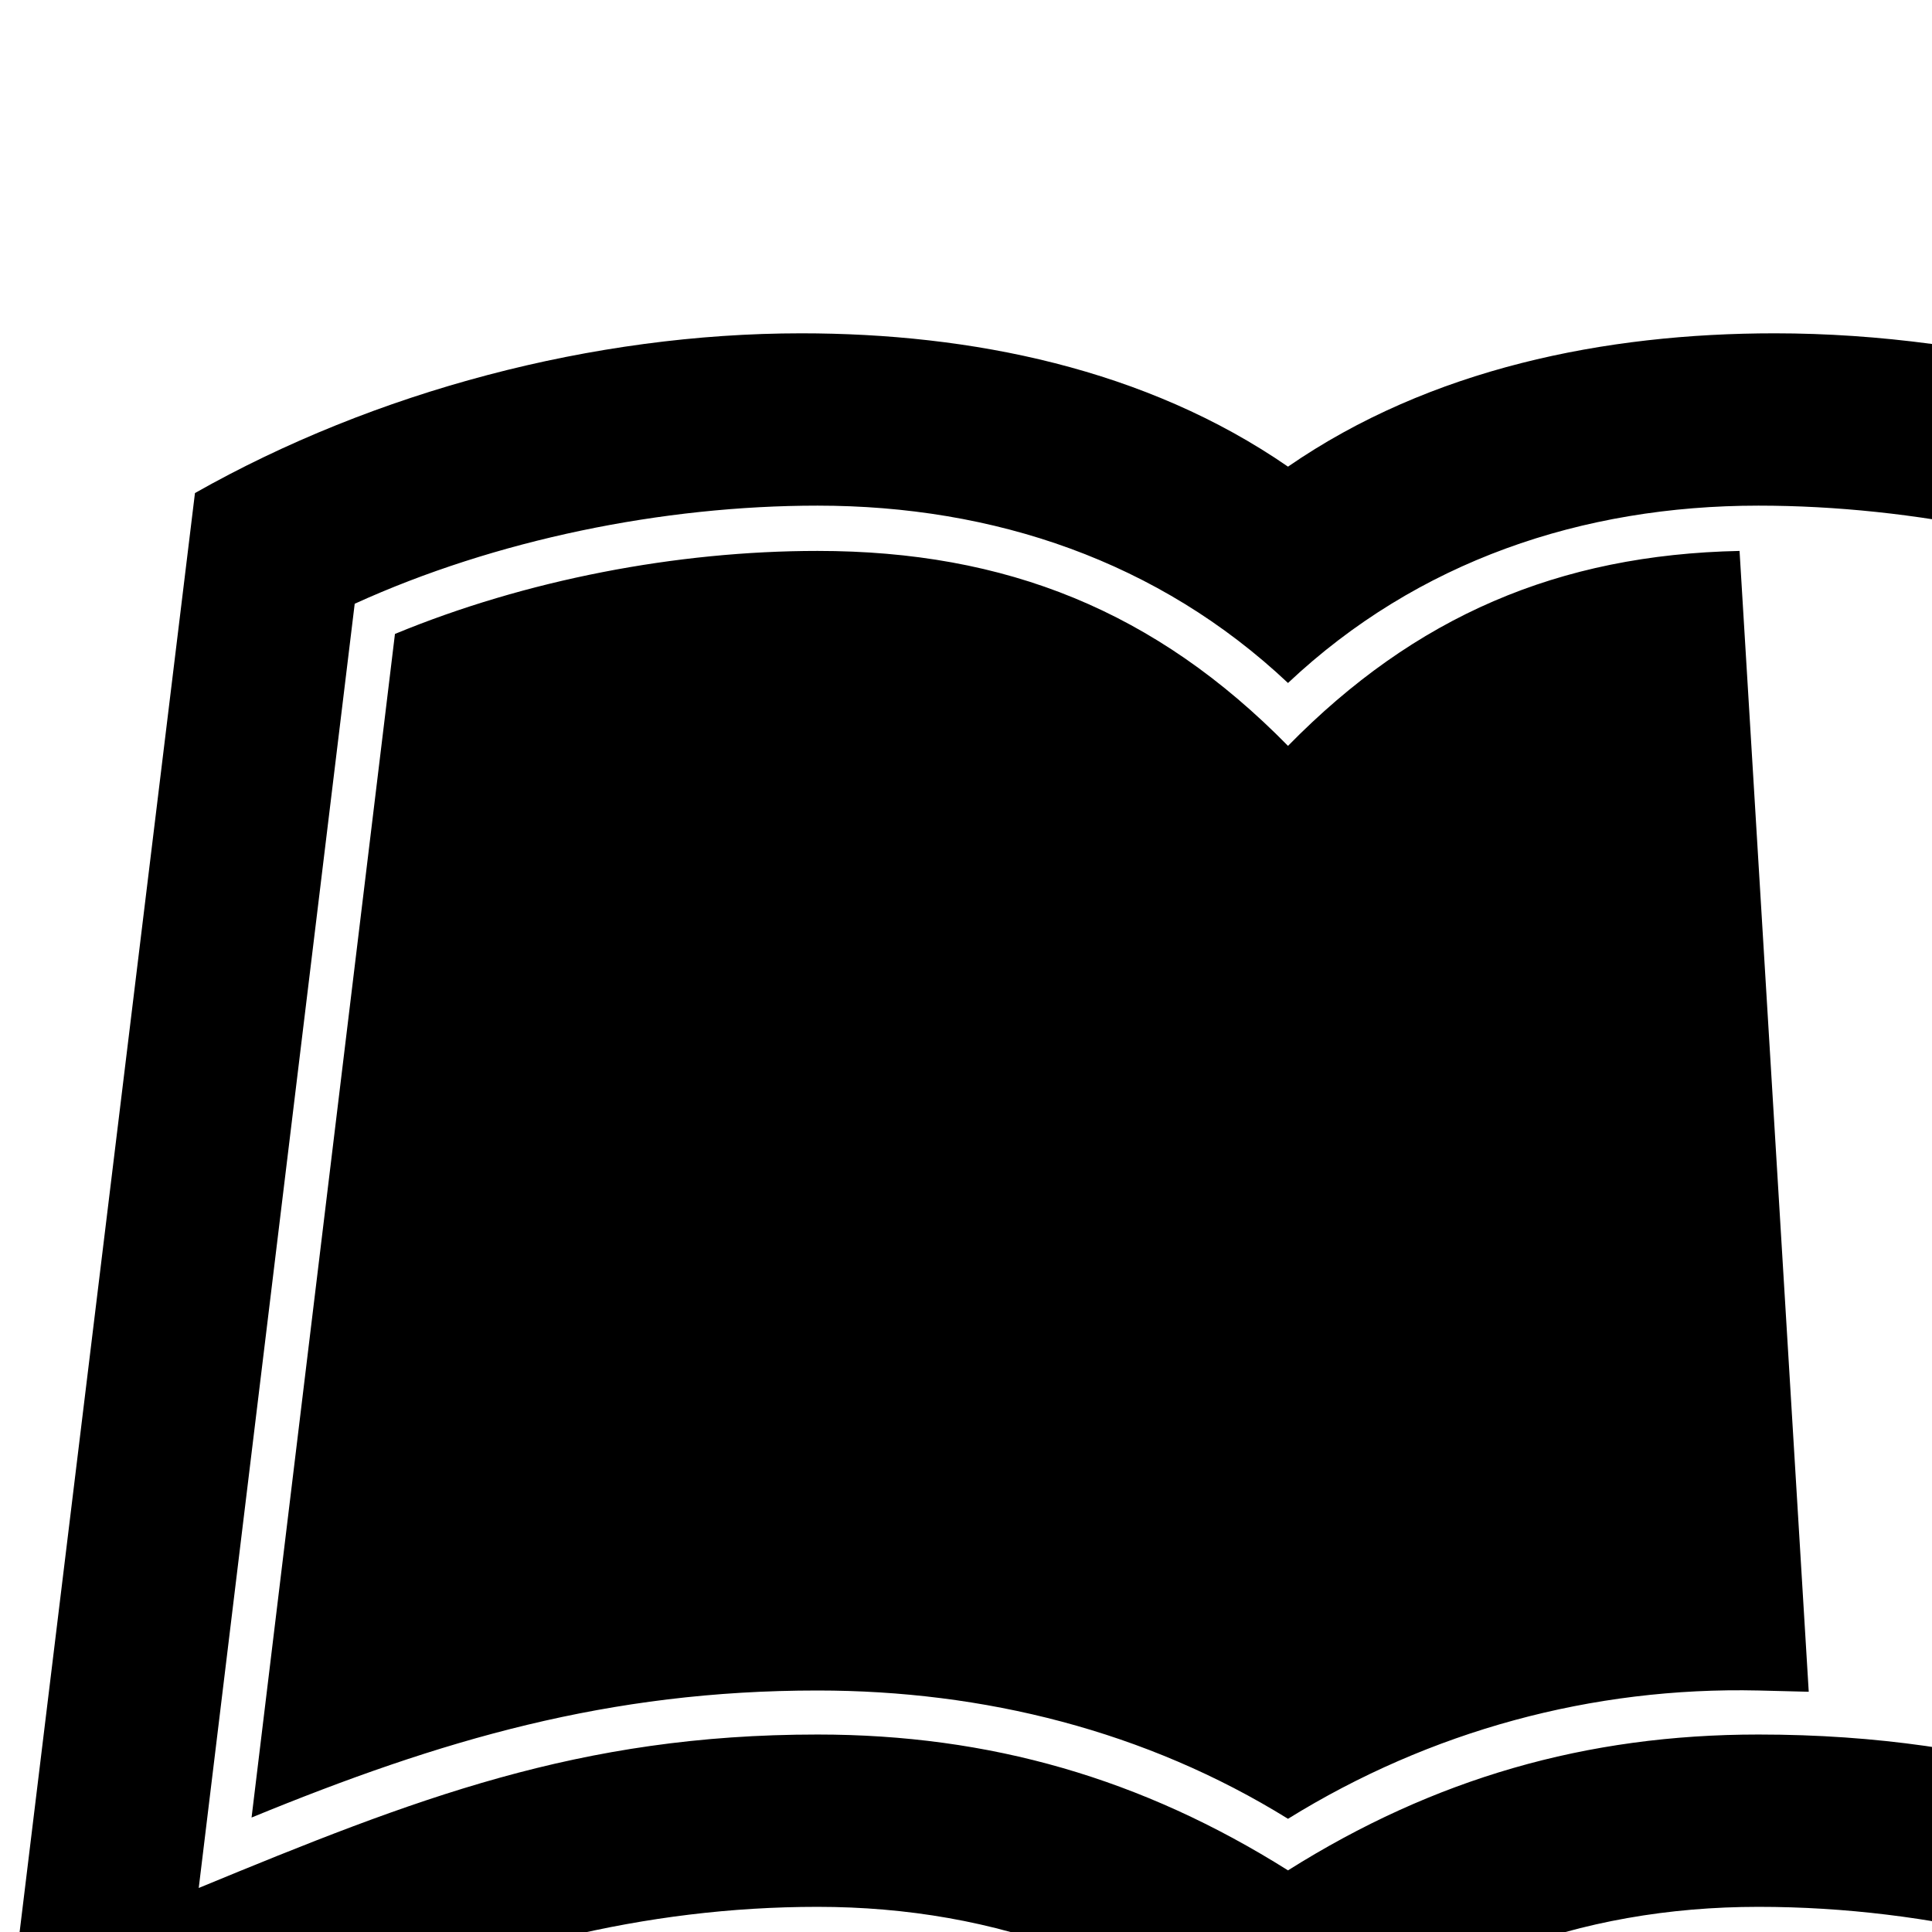
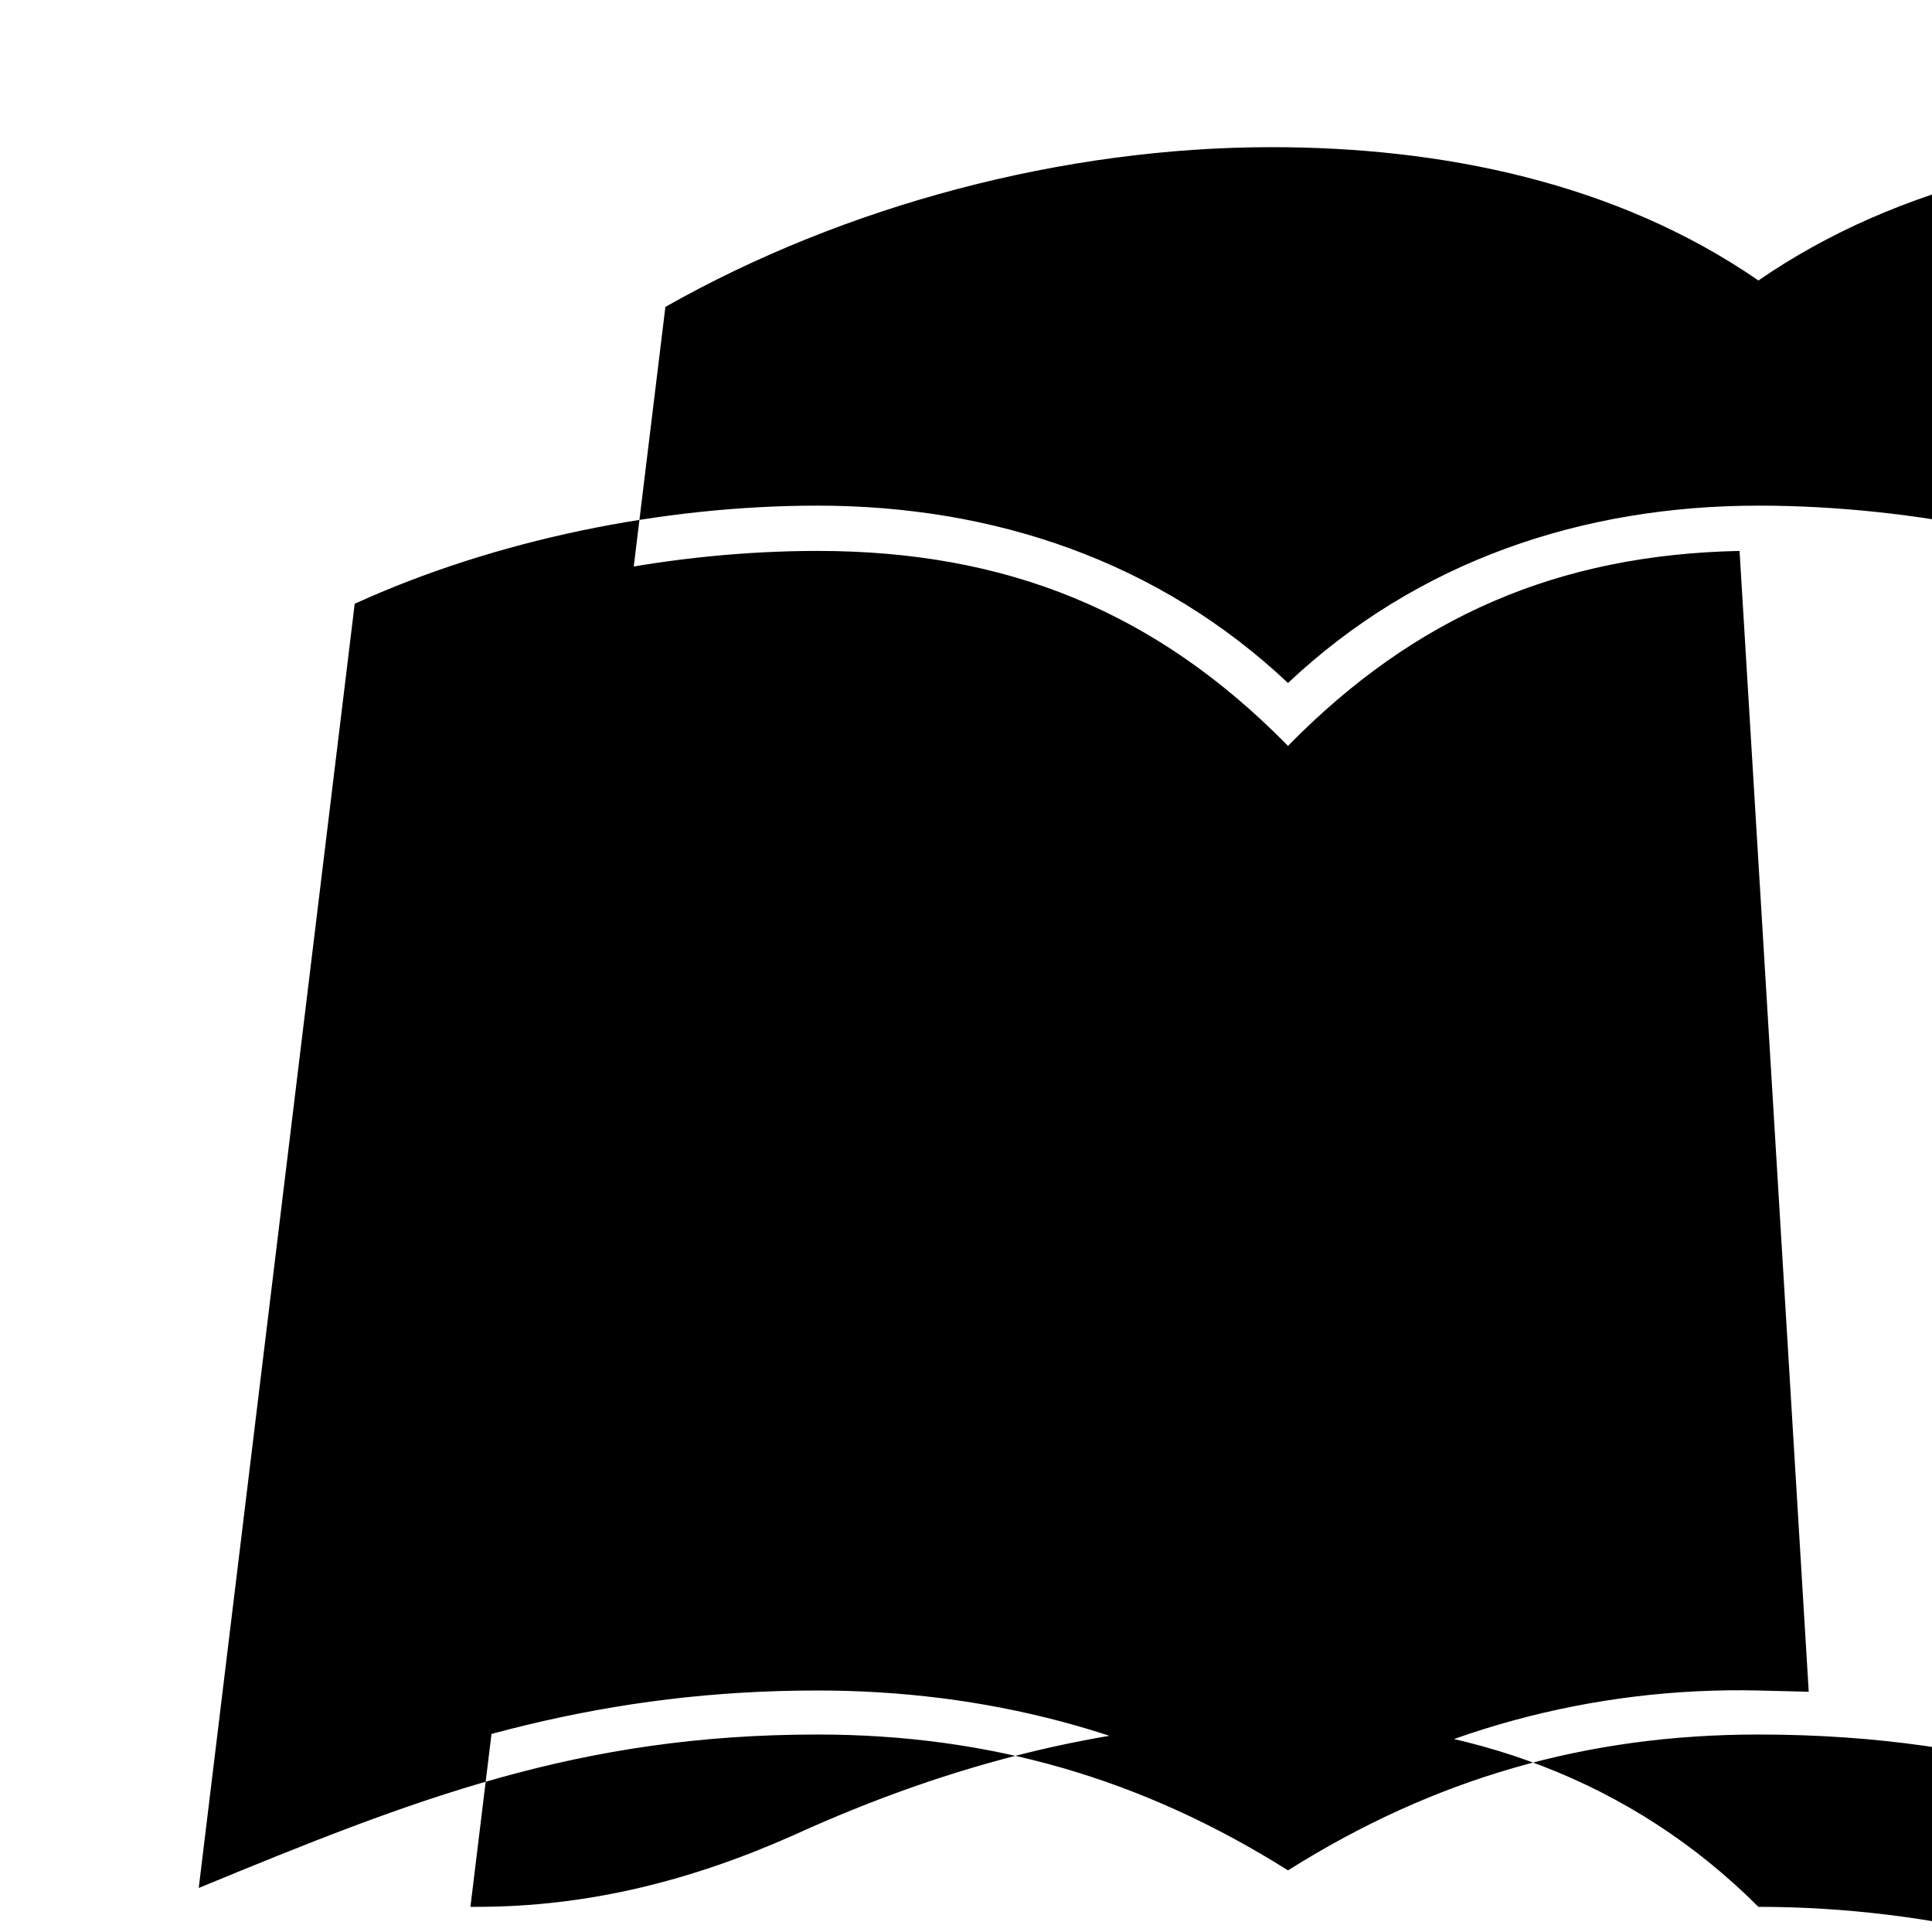
<svg xmlns="http://www.w3.org/2000/svg" width="1536px" height="1536px" version="1.1">
-   <path transform="scale(1, -1) translate(0, -1536)" glyph-name="leanpub" unicode="" horiz-adv-x="2048" d="M1893 1144l155 -1272c-93 0 -173 19 -257 57c-125 57 -255 91 -393 91c-142 0 -273 -47 -374 -148c-101 101 -232 148 -374 148c-138 0 -268 -34 -393 -91c-81 -36 -163 -57 -252 -57h-5l155 1272c143 81 317 127 482 127c135 0 274 -28 387 -106c113 78 252 106 387 106 c165 0 339 -46 482 -127zM1398 157c190 0 320 -51 492 -122l-124 1021c-112 51 -245 78 -368 78c-140 0 -271 -44 -374 -141c-103 97 -234 141 -374 141c-123 0 -256 -27 -368 -78l-124 -1021c172 71 302 122 492 122c137 0 258 -35 374 -108c116 73 237 108 374 108z M1438 191l-55 907c-144 -3 -258 -52 -359 -155c-105 107 -224 155 -374 155c-112 0 -232 -23 -336 -66l-114 -941c151 62 284 101 450 101c132 0 261 -32 374 -102c113 70 242 105 374 102z" />
+   <path transform="scale(1, -1) translate(0, -1536)" glyph-name="leanpub" unicode="" horiz-adv-x="2048" d="M1893 1144l155 -1272c-93 0 -173 19 -257 57c-125 57 -255 91 -393 91c-101 101 -232 148 -374 148c-138 0 -268 -34 -393 -91c-81 -36 -163 -57 -252 -57h-5l155 1272c143 81 317 127 482 127c135 0 274 -28 387 -106c113 78 252 106 387 106 c165 0 339 -46 482 -127zM1398 157c190 0 320 -51 492 -122l-124 1021c-112 51 -245 78 -368 78c-140 0 -271 -44 -374 -141c-103 97 -234 141 -374 141c-123 0 -256 -27 -368 -78l-124 -1021c172 71 302 122 492 122c137 0 258 -35 374 -108c116 73 237 108 374 108z M1438 191l-55 907c-144 -3 -258 -52 -359 -155c-105 107 -224 155 -374 155c-112 0 -232 -23 -336 -66l-114 -941c151 62 284 101 450 101c132 0 261 -32 374 -102c113 70 242 105 374 102z" />
</svg>